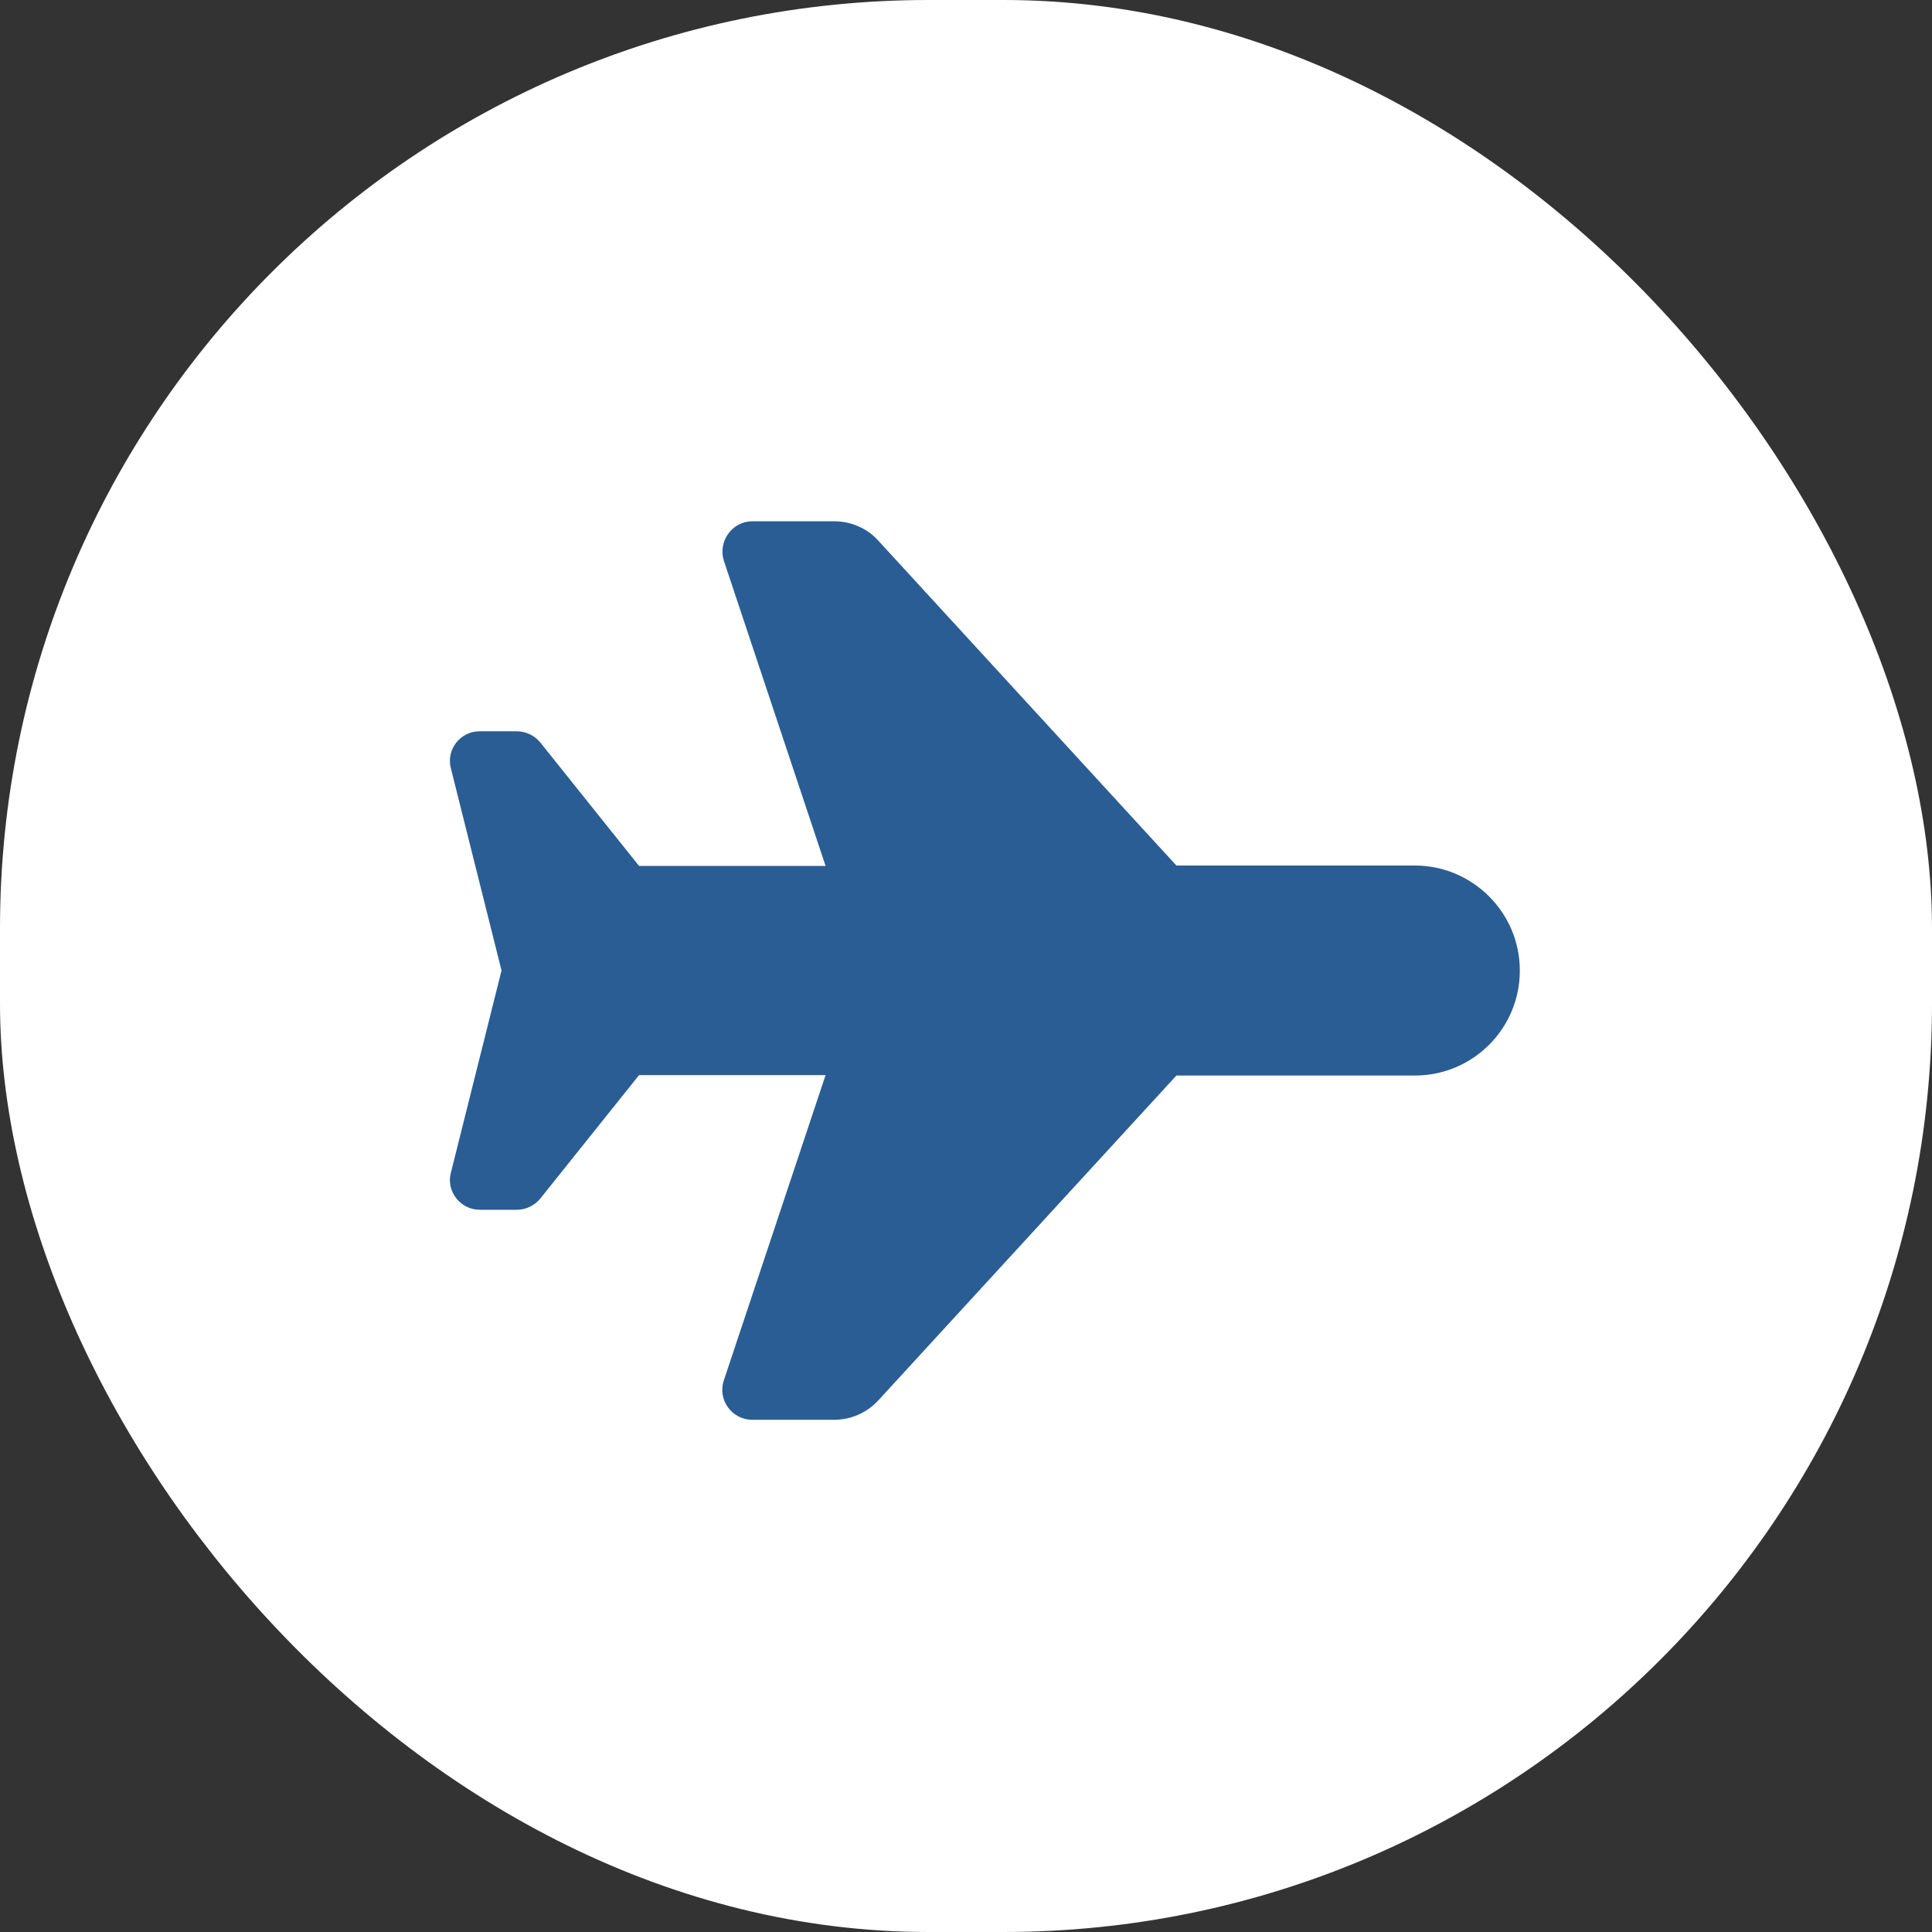
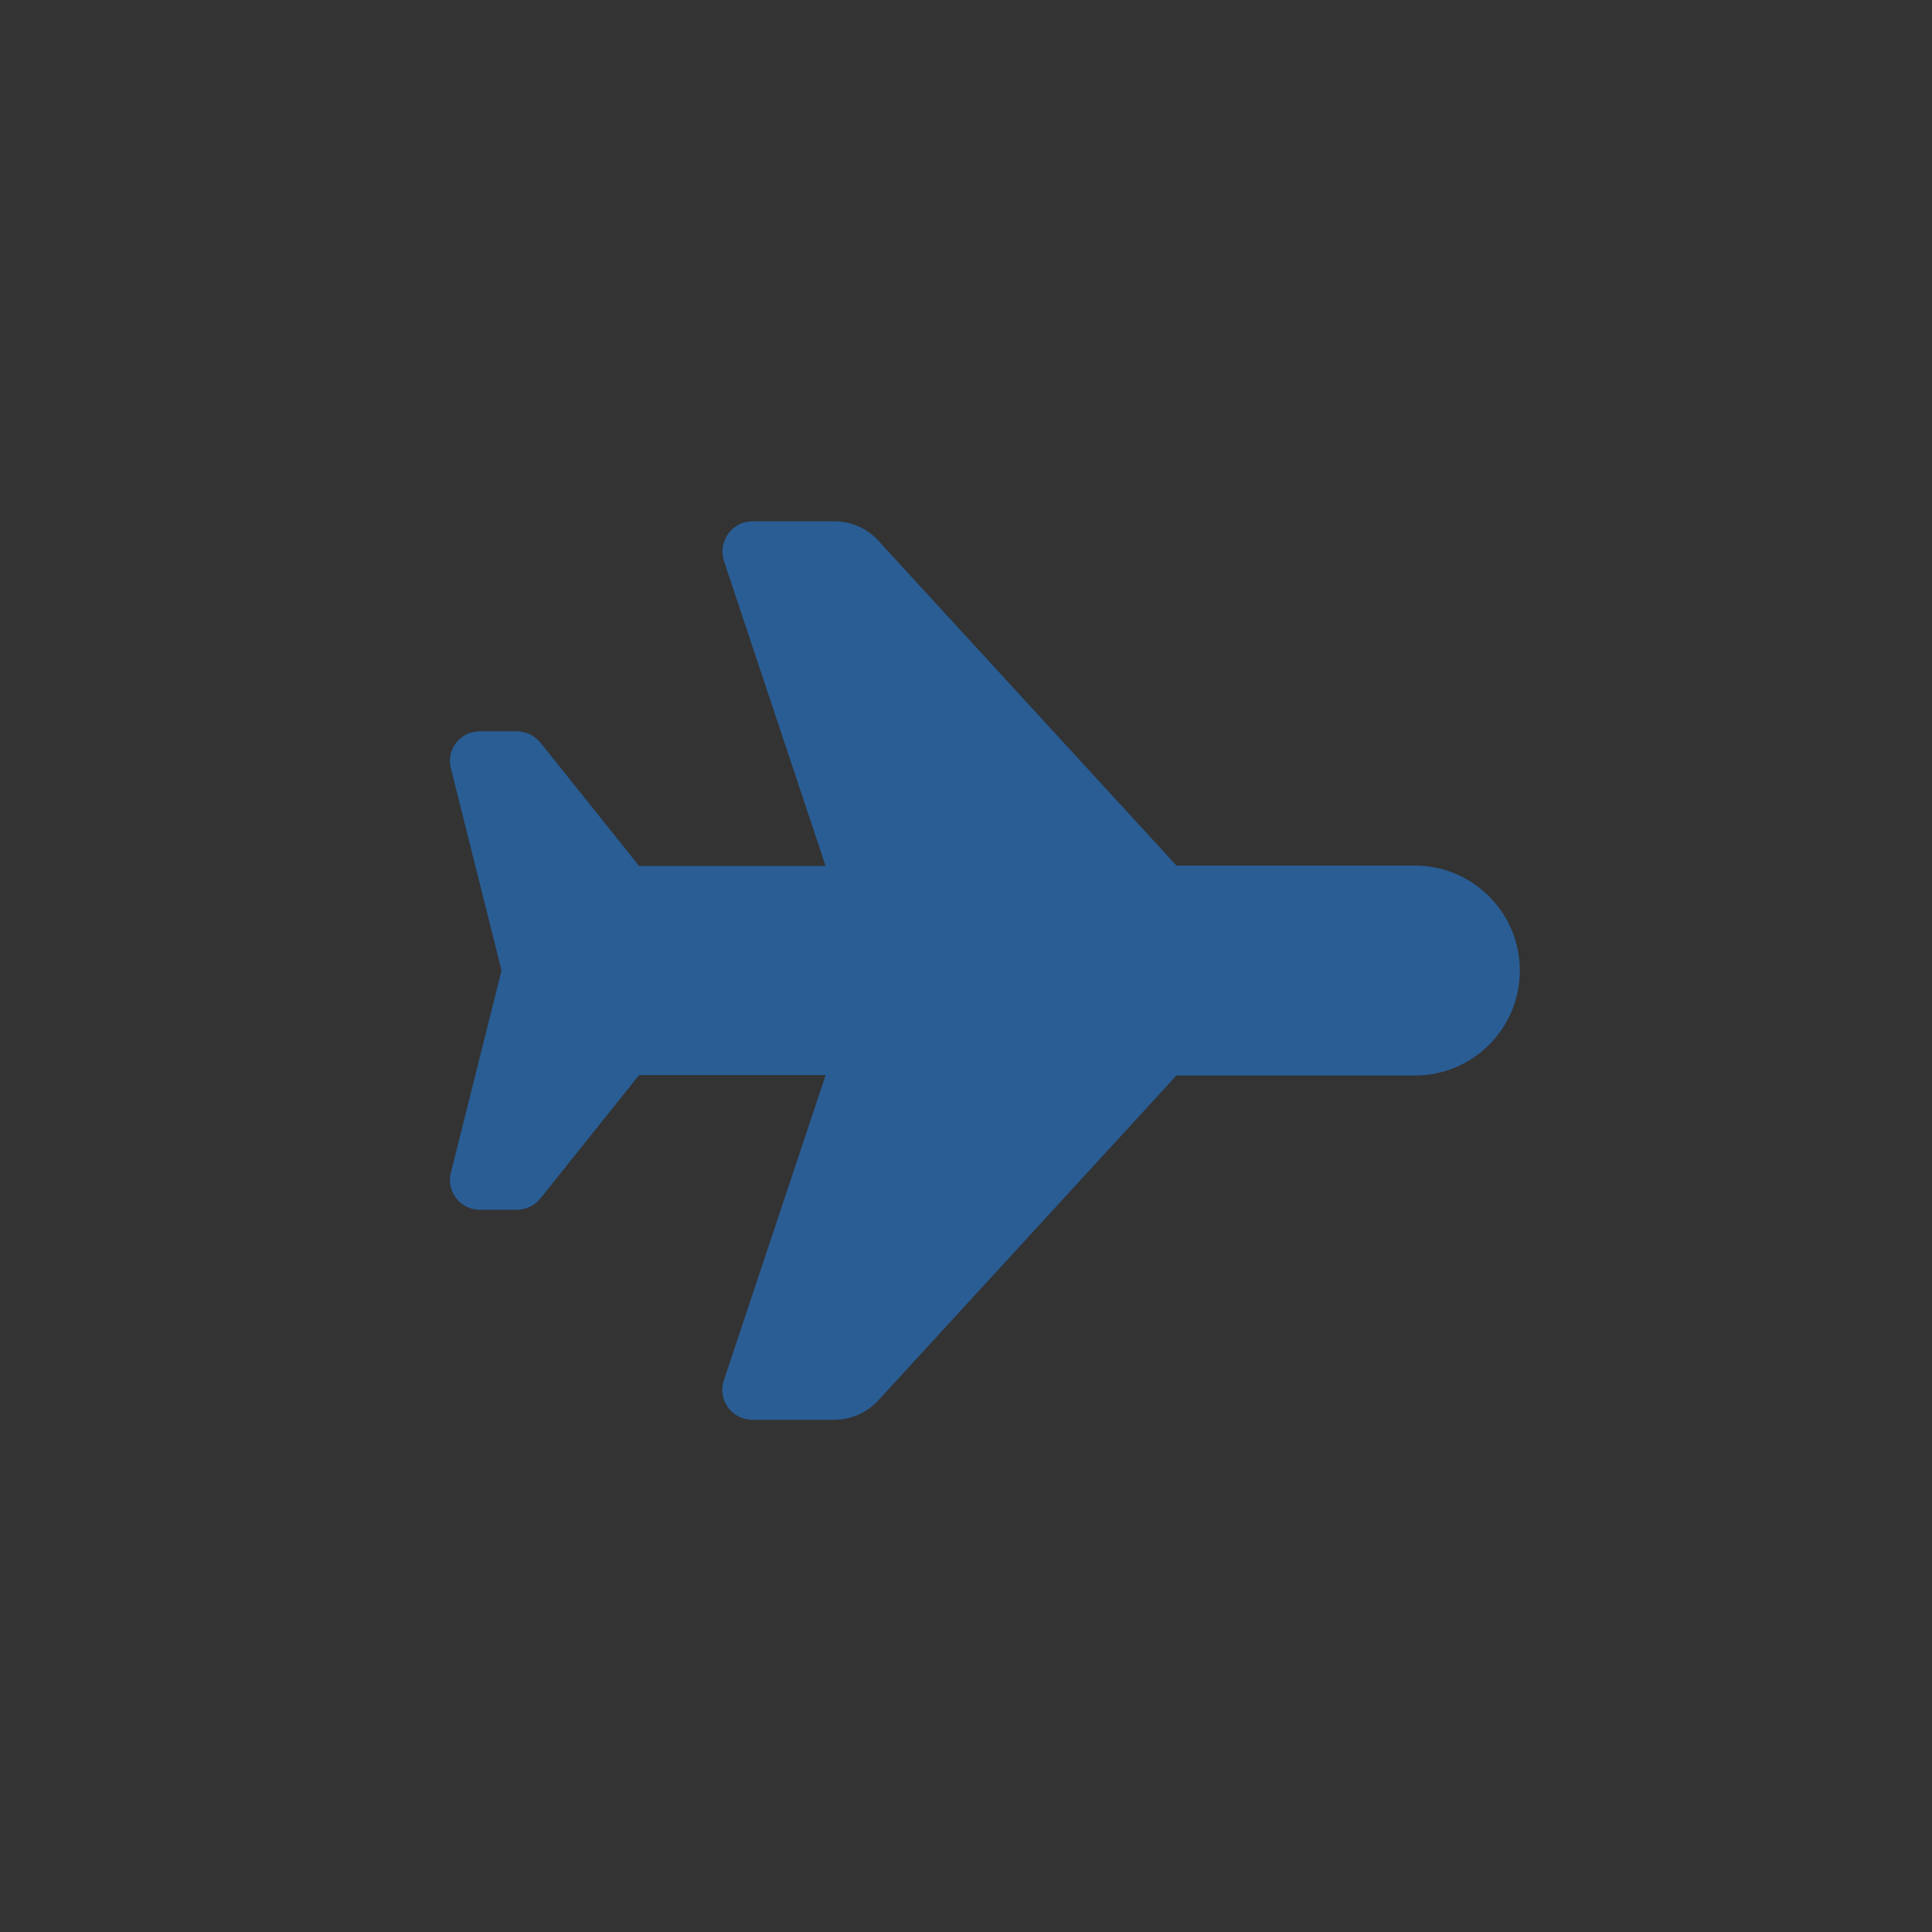
<svg xmlns="http://www.w3.org/2000/svg" id="_レイヤー_2" viewBox="0 0 46.92 46.92">
  <rect x="0" y="0" width="46.92" height="46.92" fill="#333333" stroke="none" />
  <defs>
    <style>.cls-1{fill:#fff;}.cls-2{fill:#295d94;}</style>
  </defs>
  <g id="_レイアウト">
-     <rect class="cls-1" x="0" y="0" width="46.92" height="46.92" rx="22.55" ry="22.55" />
    <path class="cls-2" d="M34.36,21.02c1.4,0,2.55,1.14,2.55,2.55s-1.14,2.55-2.55,2.55h-5.79l-7.24,7.89c-.28.3-.66.47-1.07.47h-1.99c-.5,0-.85-.49-.69-.96l2.47-7.41h-4.53l-2.4,3c-.14.17-.35.27-.57.27h-.9c-.47,0-.82-.45-.7-.9l1.23-4.91-1.23-4.91c-.12-.46.23-.9.7-.9h.9c.22,0,.43.1.57.27l2.4,3h4.53l-2.47-7.41c-.15-.47.2-.96.69-.96h1.99c.41,0,.8.17,1.07.47l7.24,7.89h5.79Z" />
  </g>
</svg>